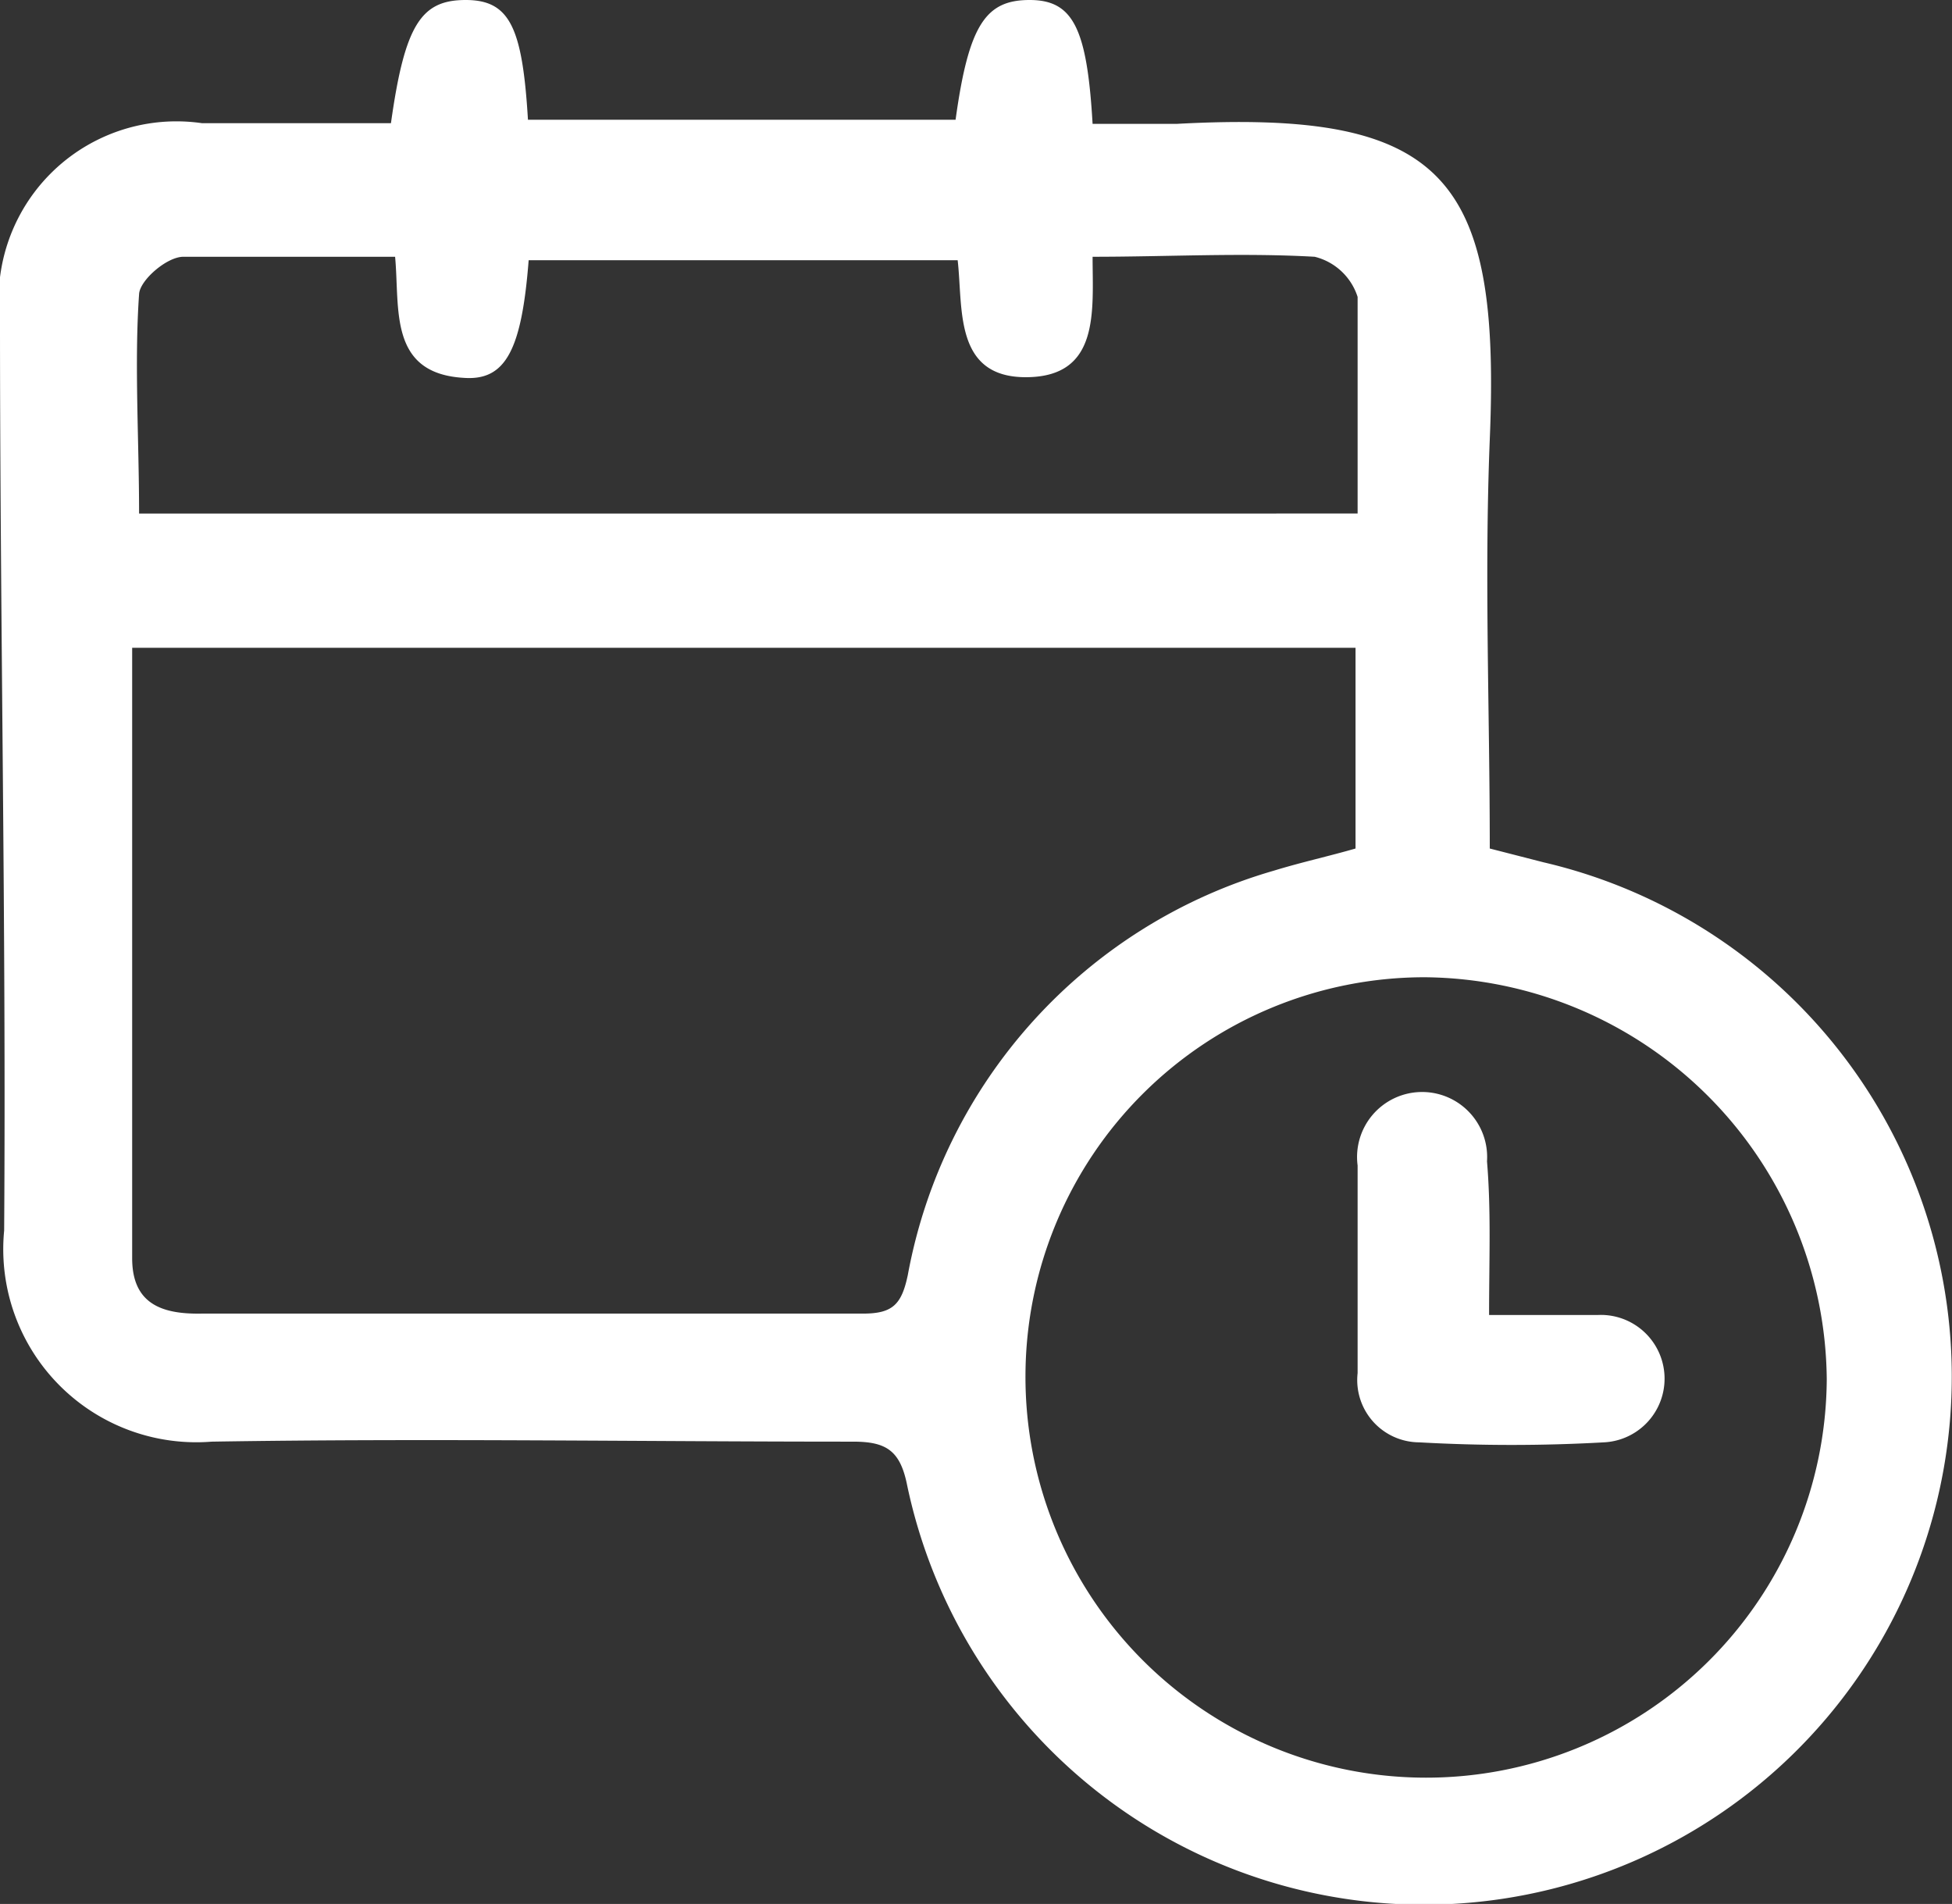
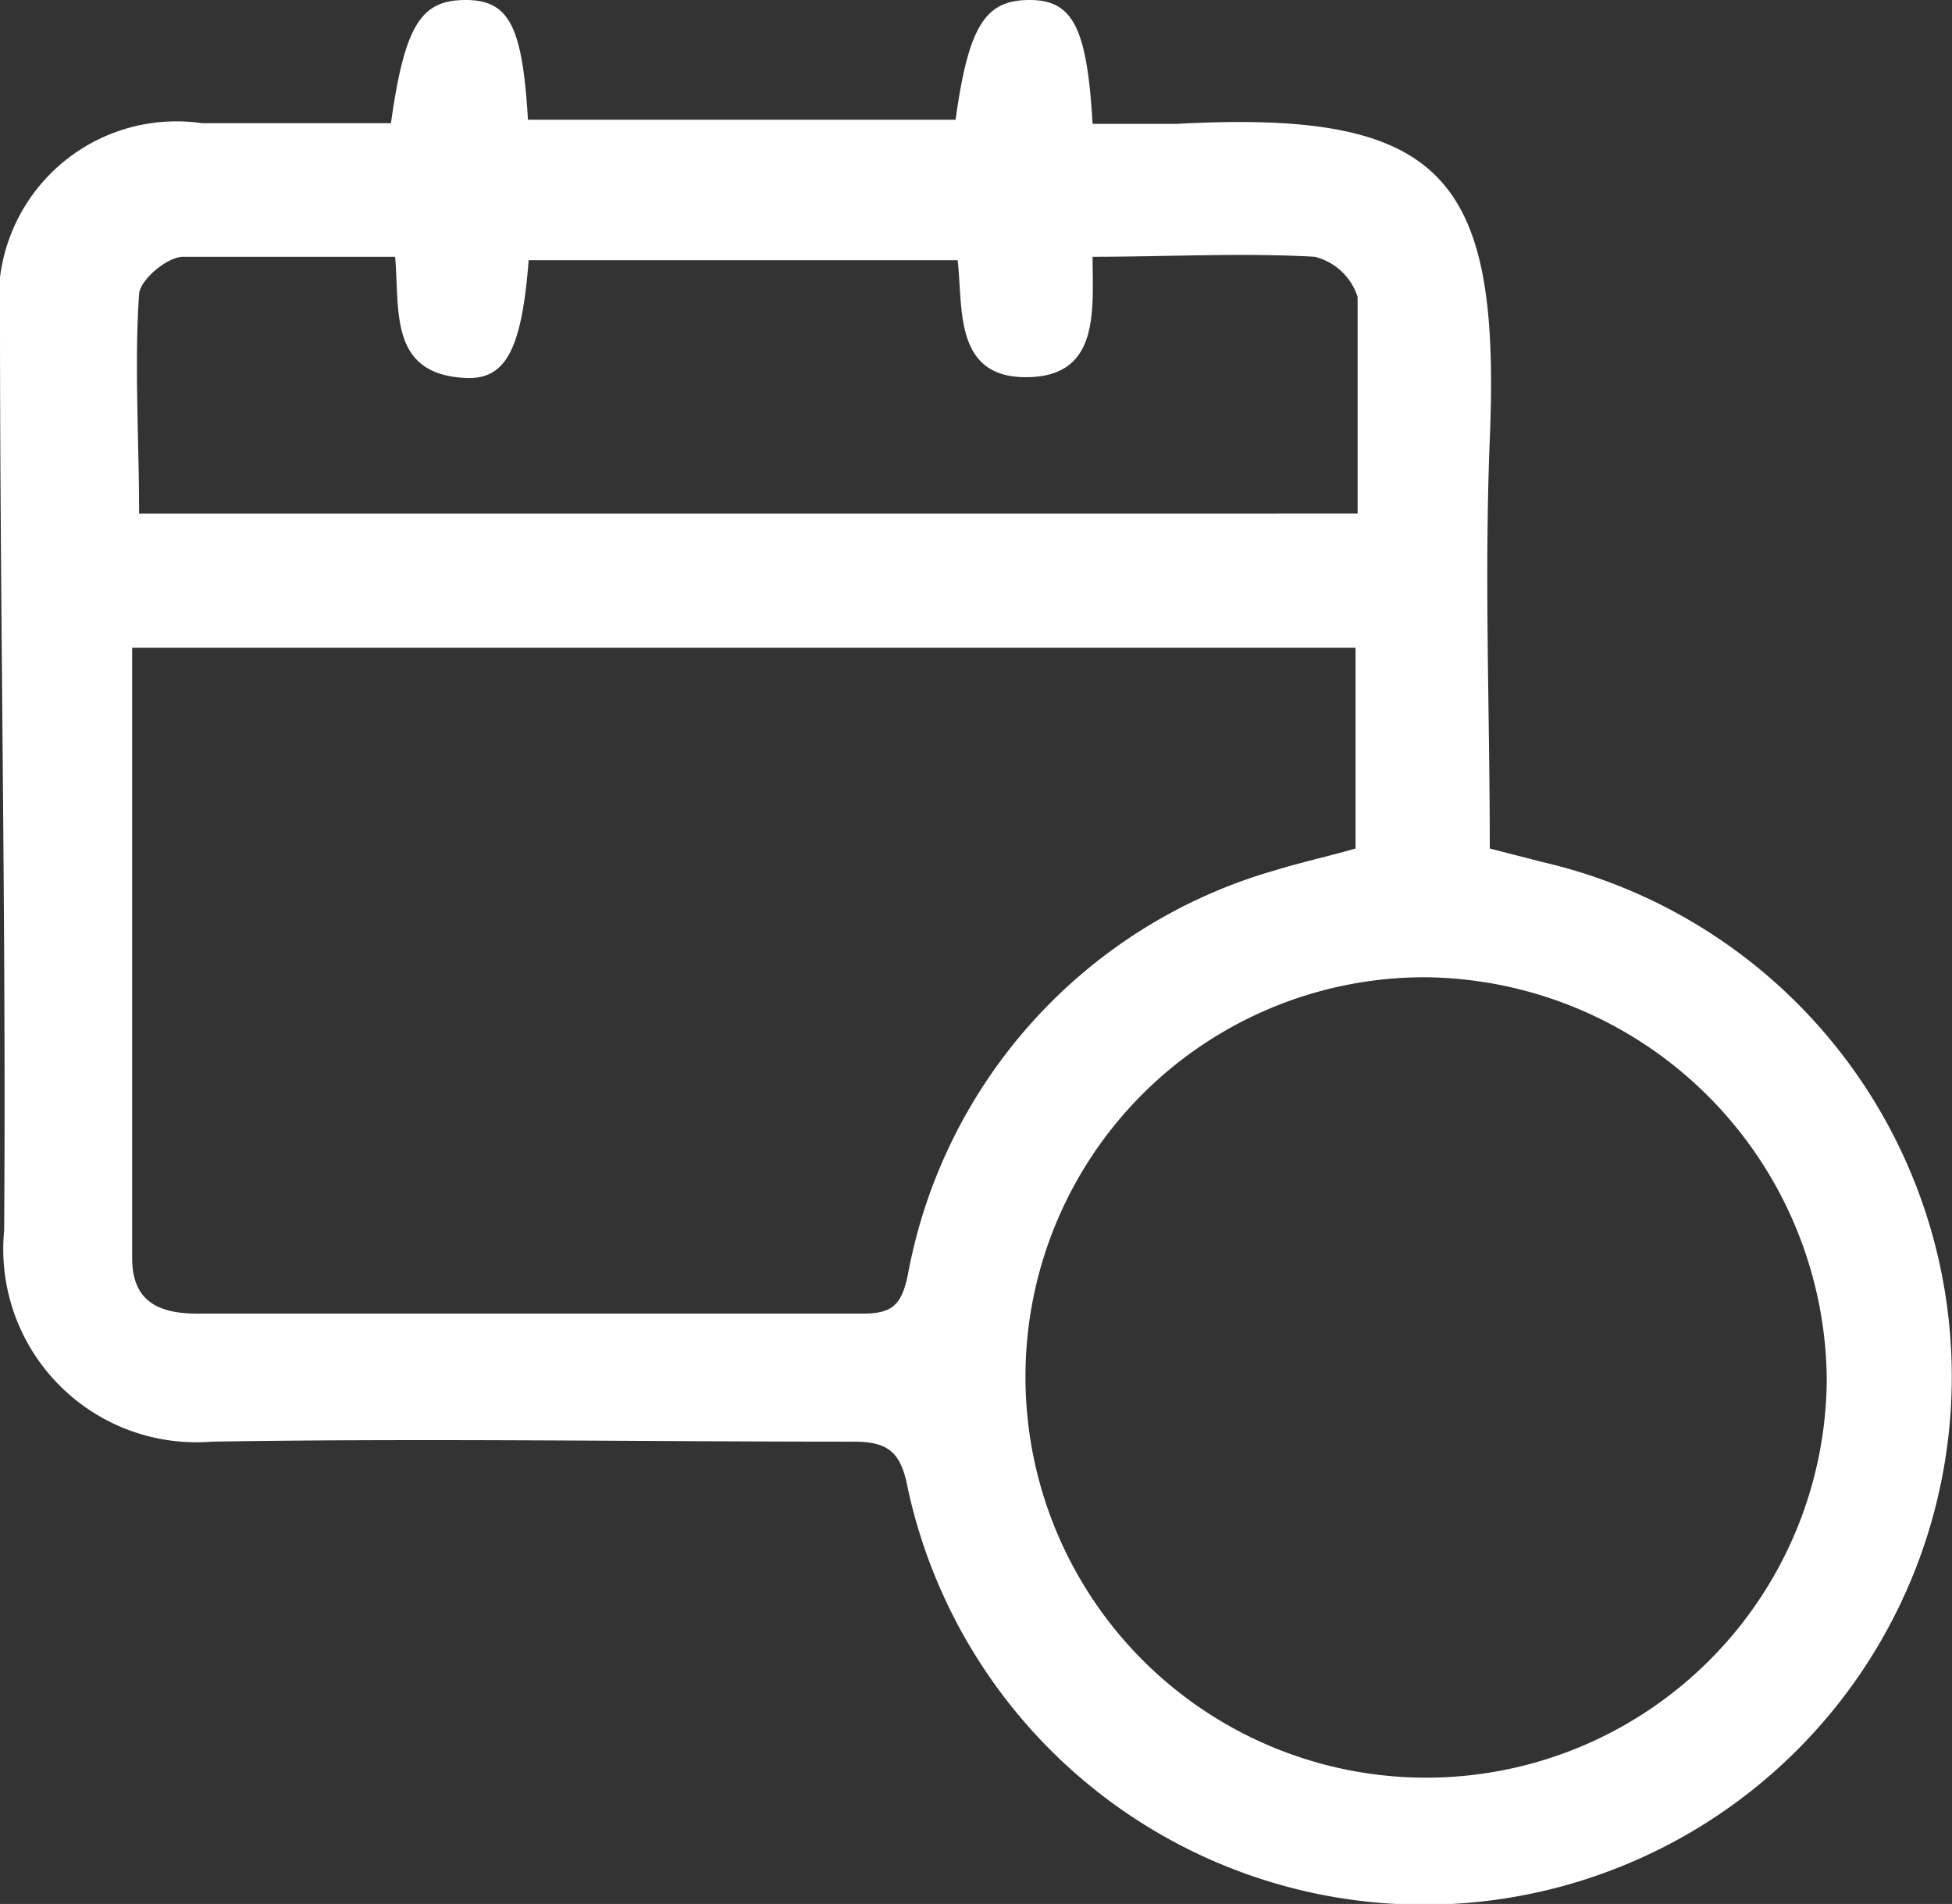
<svg xmlns="http://www.w3.org/2000/svg" viewBox="0 0 28.21 27.51">
  <rect x="0" y="0" width="28.21" height="27.51" fill="#333333" stroke="none" />
  <defs>
    <style>.cls-1{fill:#fff;}</style>
  </defs>
  <title>aFichier 5</title>
  <g id="Calque_2" data-name="Calque 2">
    <g id="Calque_1-2" data-name="Calque 1">
      <path class="cls-1" d="M5.65,1.78C5.85.35,6.09,0,6.73,0s.82.4.9,1.73h6.18C14,.35,14.25,0,14.88,0s.83.41.91,1.79c.4,0,.81,0,1.21,0,3.87-.21,4.69.76,4.53,4.56-.08,2,0,3.9,0,5.91l.78.2a7.63,7.63,0,1,1-9.2,9c-.1-.5-.3-.63-.78-.63-3.09,0-6.18-.05-9.27,0a2.79,2.79,0,0,1-3-3.05C.09,13.4,0,9,0,4.64A2.57,2.57,0,0,1,2.92,1.78ZM1.91,9.36c0,3,0,5.9,0,8.82,0,.66.43.81,1,.8h9.56c.43,0,.56-.13.65-.56a7.49,7.49,0,0,1,5.29-5.84c.39-.12.8-.21,1.18-.32V9.36Zm12.91,10.5a5.79,5.79,0,0,0,11.58.07,5.86,5.86,0,0,0-5.81-5.81A5.77,5.77,0,0,0,14.82,19.86Zm4.8-12.44c0-1.07,0-2.11,0-3.13A.87.87,0,0,0,19,3.71c-1.06-.06-2.11,0-3.21,0,0,.78.11,1.73-.95,1.74s-.92-1-1-1.69H7.64c-.1,1.29-.33,1.74-.93,1.7-1.1-.06-.93-1-1-1.75-1,0-2.06,0-3.06,0-.24,0-.63.34-.64.54-.07,1,0,2.1,0,3.17Z" />
-       <path class="cls-1" d="M21.52,19h1.57a.92.92,0,0,1,.09,1.84,23.78,23.78,0,0,1-2.67,0,.9.9,0,0,1-.89-1c0-1,0-2,0-3a.94.94,0,1,1,1.87-.06C21.55,17.5,21.52,18.19,21.52,19Z" />
    </g>
  </g>
</svg>